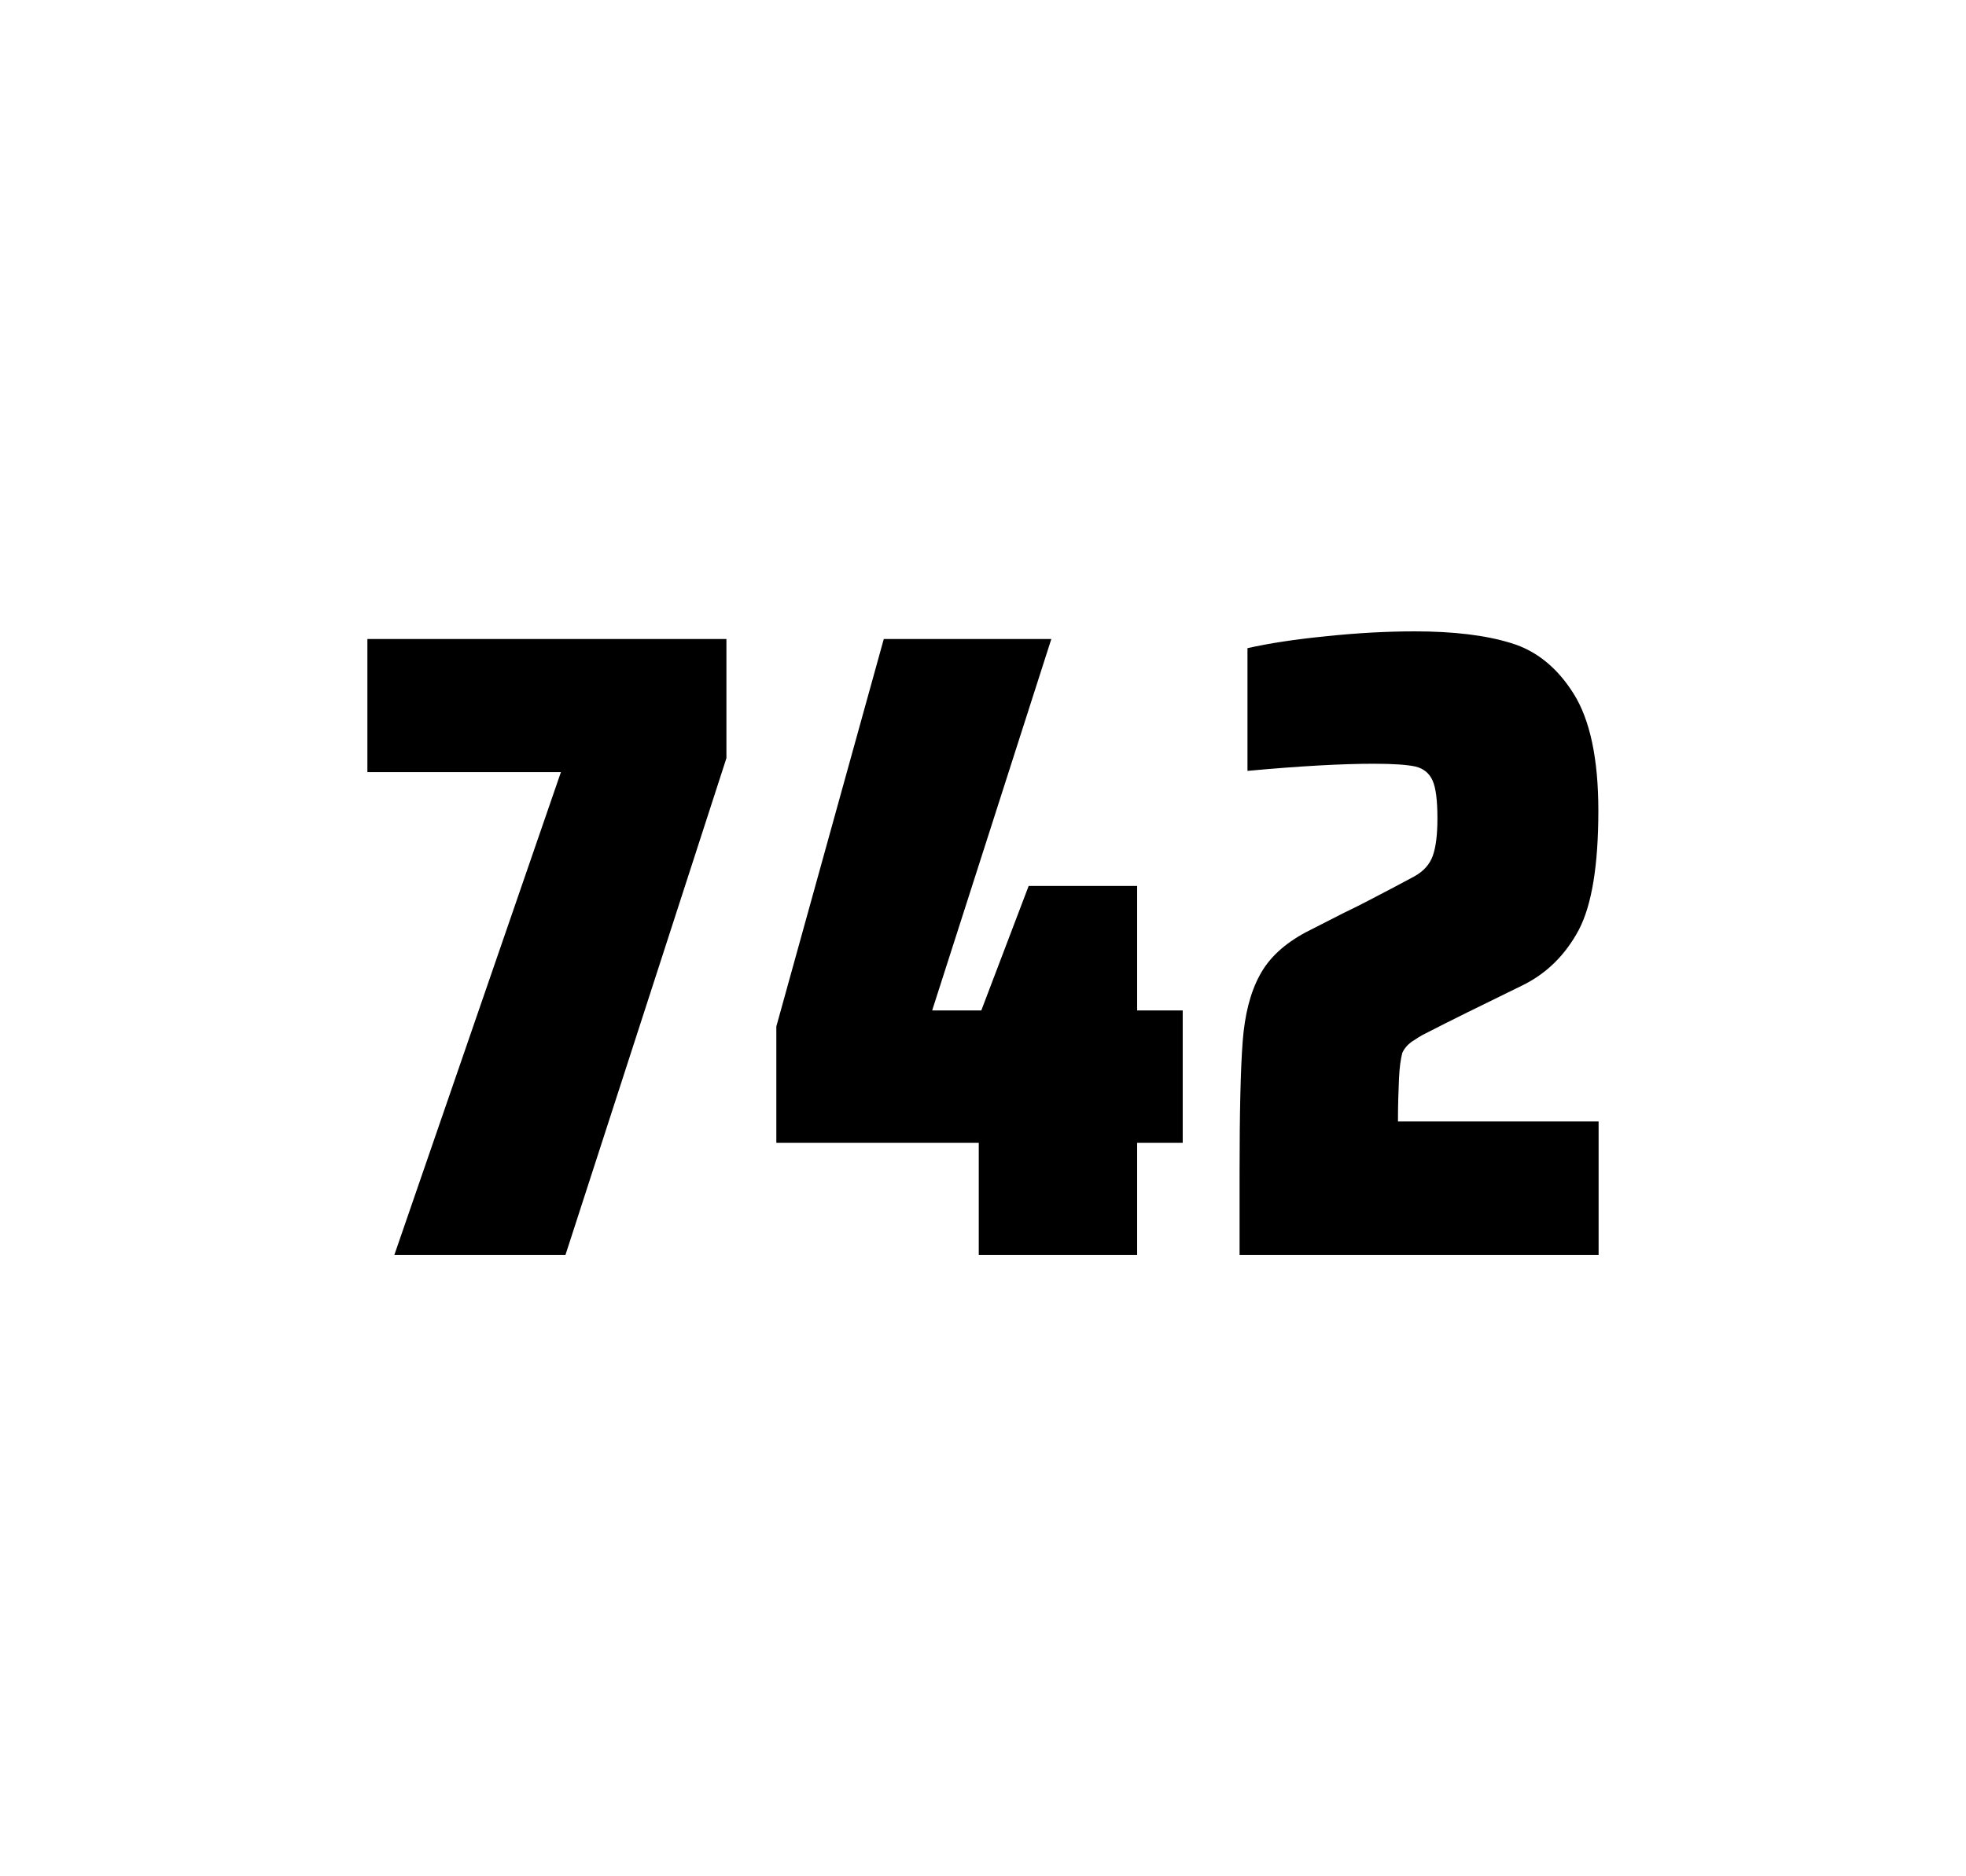
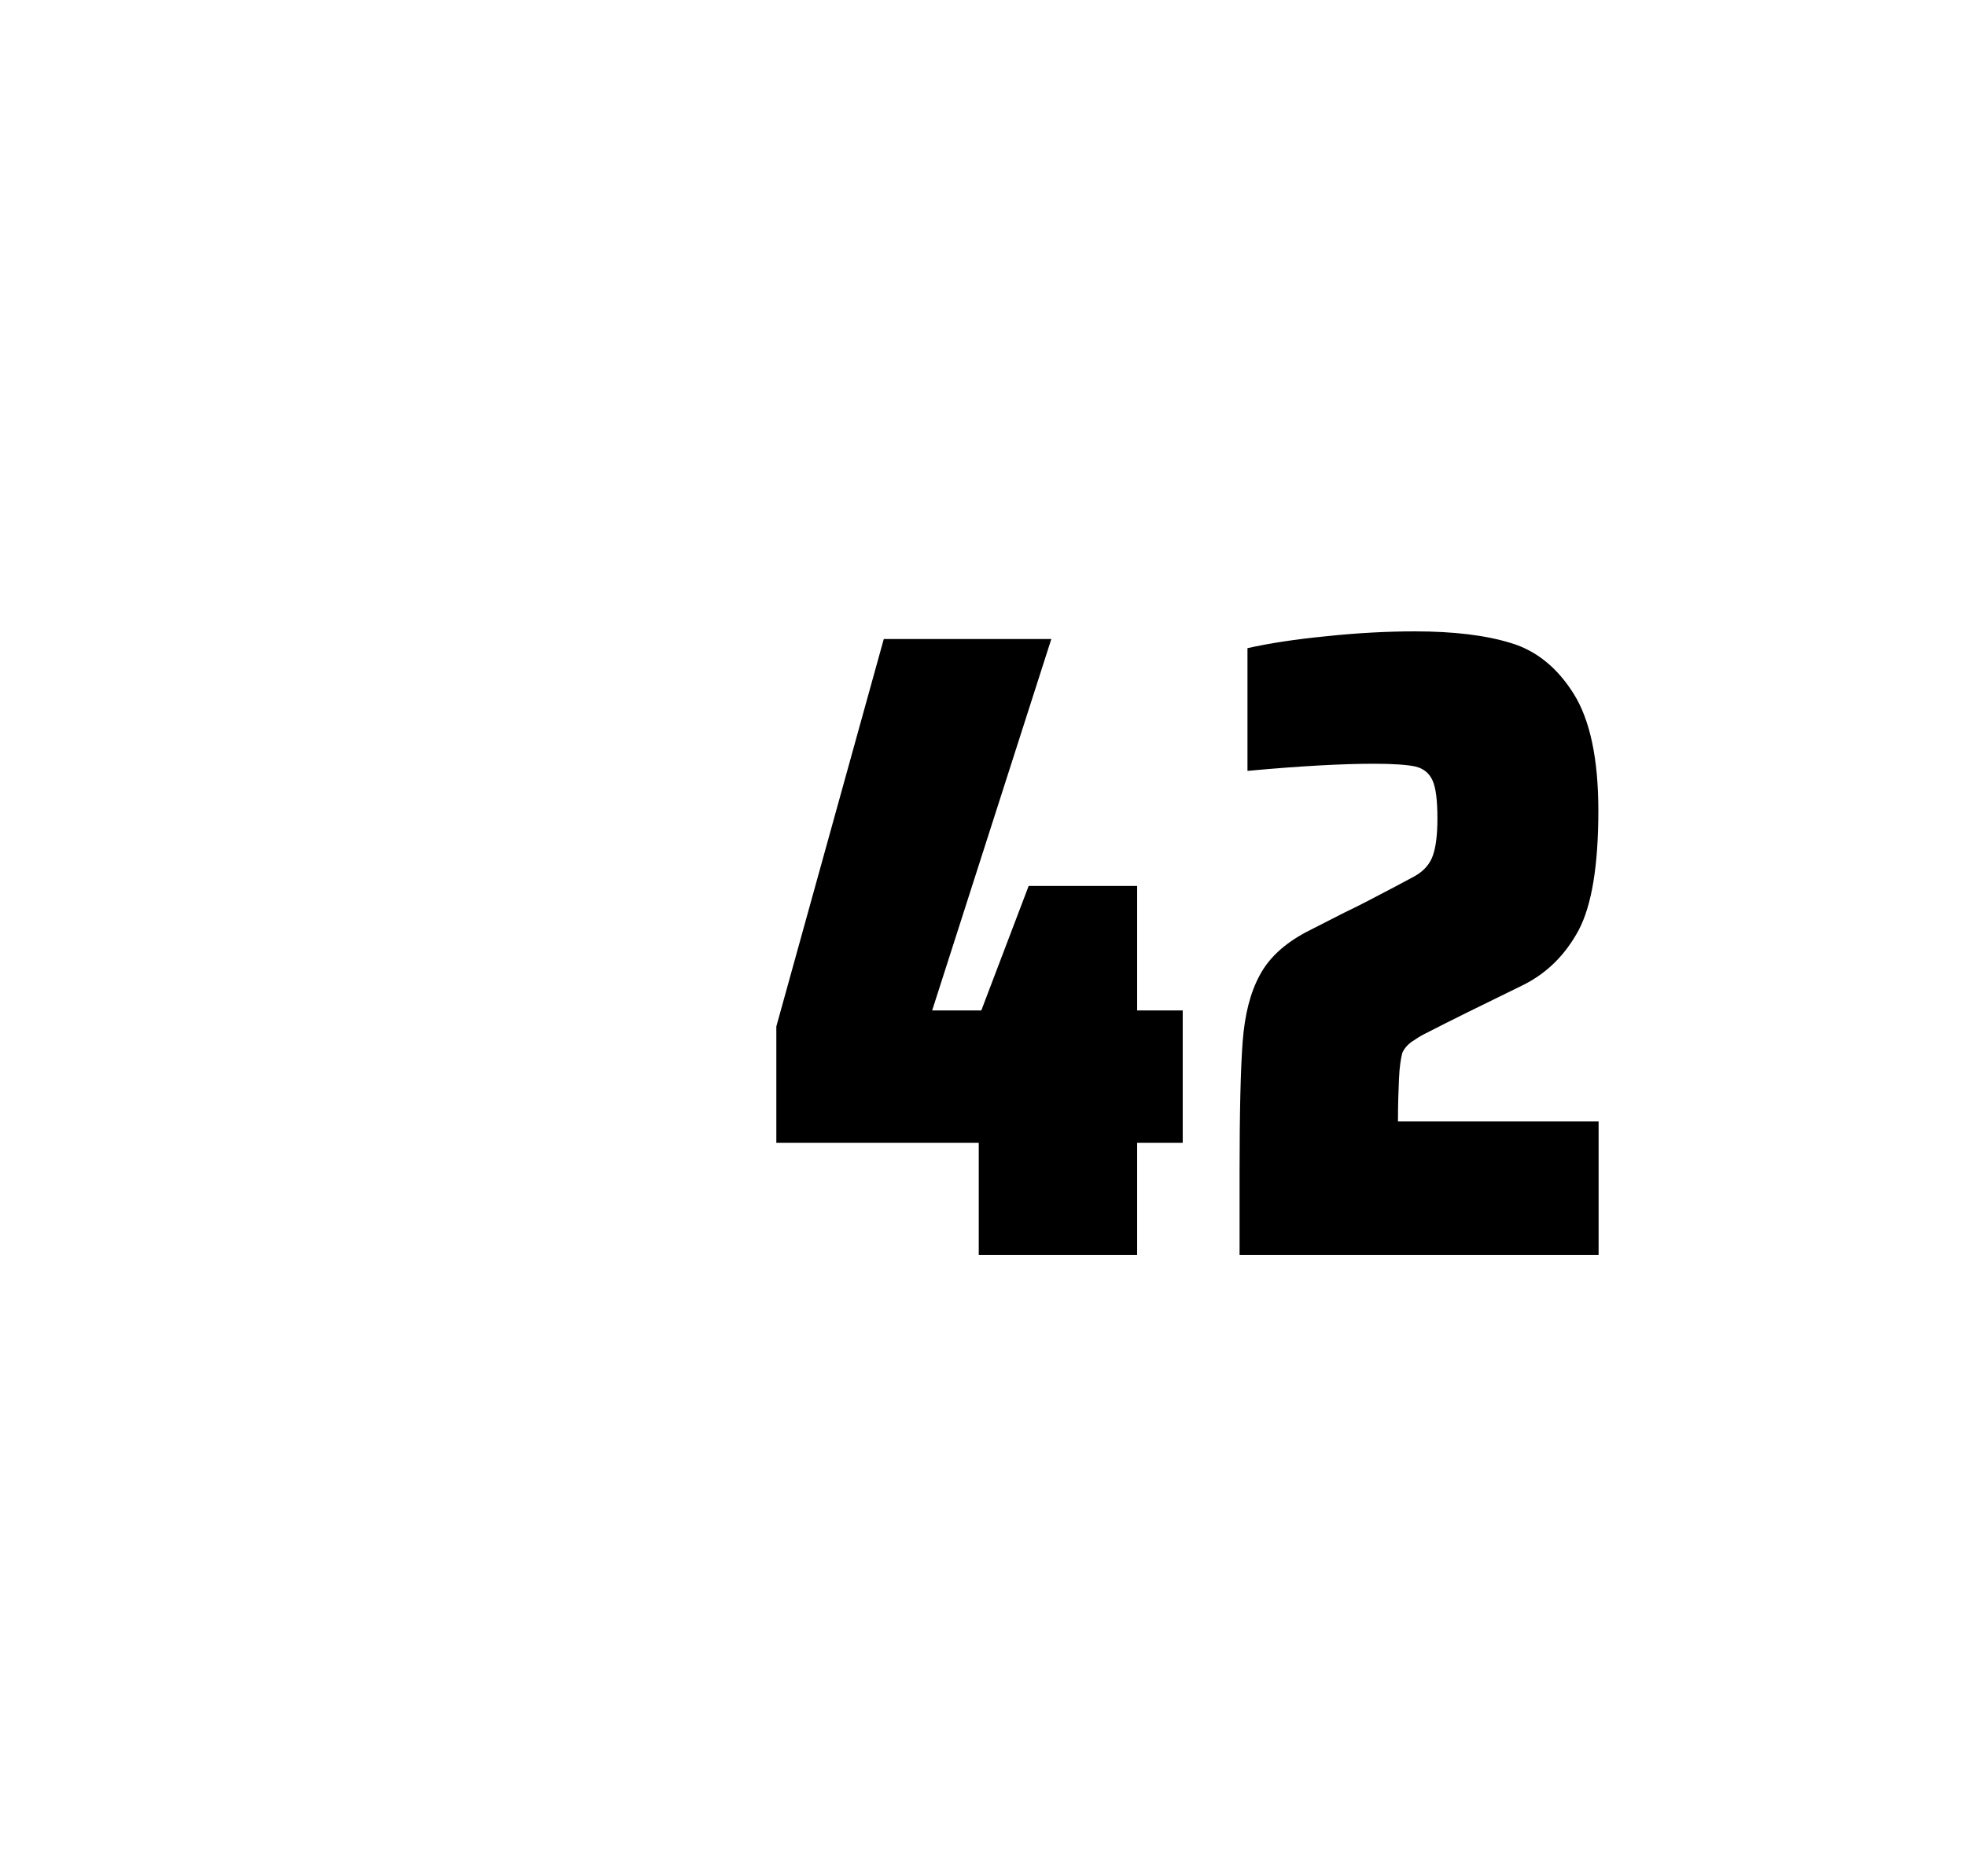
<svg xmlns="http://www.w3.org/2000/svg" version="1.1" id="wrapper" x="0px" y="0px" viewBox="0 0 772.1 737" style="enable-background:new 0 0 772.1 737;">
  <style type="text/css">
	.st0{fill:none;}
</style>
-   <path id="frame" class="st0" d="M 1.5 0 L 770.5 0 C 771.3 0 772 0.7 772 1.5 L 772 735.4 C 772 736.2 771.3 736.9 770.5 736.9 L 1.5 736.9 C 0.7 736.9 0 736.2 0 735.4 L 0 1.5 C 0 0.7 0.7 0 1.5 0 Z" />
  <g id="numbers">
-     <path id="seven" d="M 154.885 492.9 L 220.285 303.3 L 144.285 303.3 L 144.285 251 L 285.285 251 L 285.285 297.8 L 222.085 492.9 L 154.885 492.9 Z" />
    <path id="four" d="M 384.385 492.9 L 384.385 448.9 L 304.885 448.9 L 304.885 403.2 L 347.085 251 L 412.885 251 L 366.085 396.9 L 385.385 396.9 L 403.985 348 L 446.585 348 L 446.585 396.9 L 464.485 396.9 L 464.485 448.9 L 446.585 448.9 L 446.585 492.9 L 384.385 492.9 Z" />
    <path id="two" d="M 549.415 423.8 C 549.215 428.4 549.015 433.9 549.015 440.5 L 627.815 440.5 L 627.815 492.9 L 486.815 492.9 L 486.815 460.5 C 486.815 437.1 487.215 420 488.015 409.3 C 488.815 398.6 491.015 389.9 494.715 383.1 C 498.315 376.3 504.415 370.7 512.815 366.2 L 527.915 358.5 C 532.815 356.2 539.715 352.6 548.615 347.9 C 549.515 347.4 551.815 346.2 555.515 344.2 C 559.115 342.2 561.515 339.5 562.715 336.1 C 563.915 332.7 564.515 327.8 564.515 321.5 C 564.515 314.5 563.915 309.5 562.615 306.6 C 561.315 303.7 559.115 301.9 555.915 301.1 C 552.715 300.4 547.315 300 539.515 300 C 527.115 300 510.515 300.9 489.915 302.8 L 489.915 254.6 C 498.315 252.7 508.715 251.1 521.015 249.9 C 533.315 248.6 544.915 248 555.615 248 C 570.815 248 583.415 249.5 593.415 252.6 C 603.415 255.6 611.615 262.3 618.015 272.5 C 624.415 282.7 627.715 298 627.715 318.4 C 627.715 340 625.115 355.6 620.015 365.3 C 614.815 375 607.615 382.2 598.215 386.9 C 581.815 394.9 569.015 401.2 559.915 405.9 C 558.015 406.8 556.215 408 554.415 409.2 C 552.615 410.5 551.415 412 550.715 413.6 C 550.115 415.9 549.615 419.2 549.415 423.8 Z" />
  </g>
</svg>